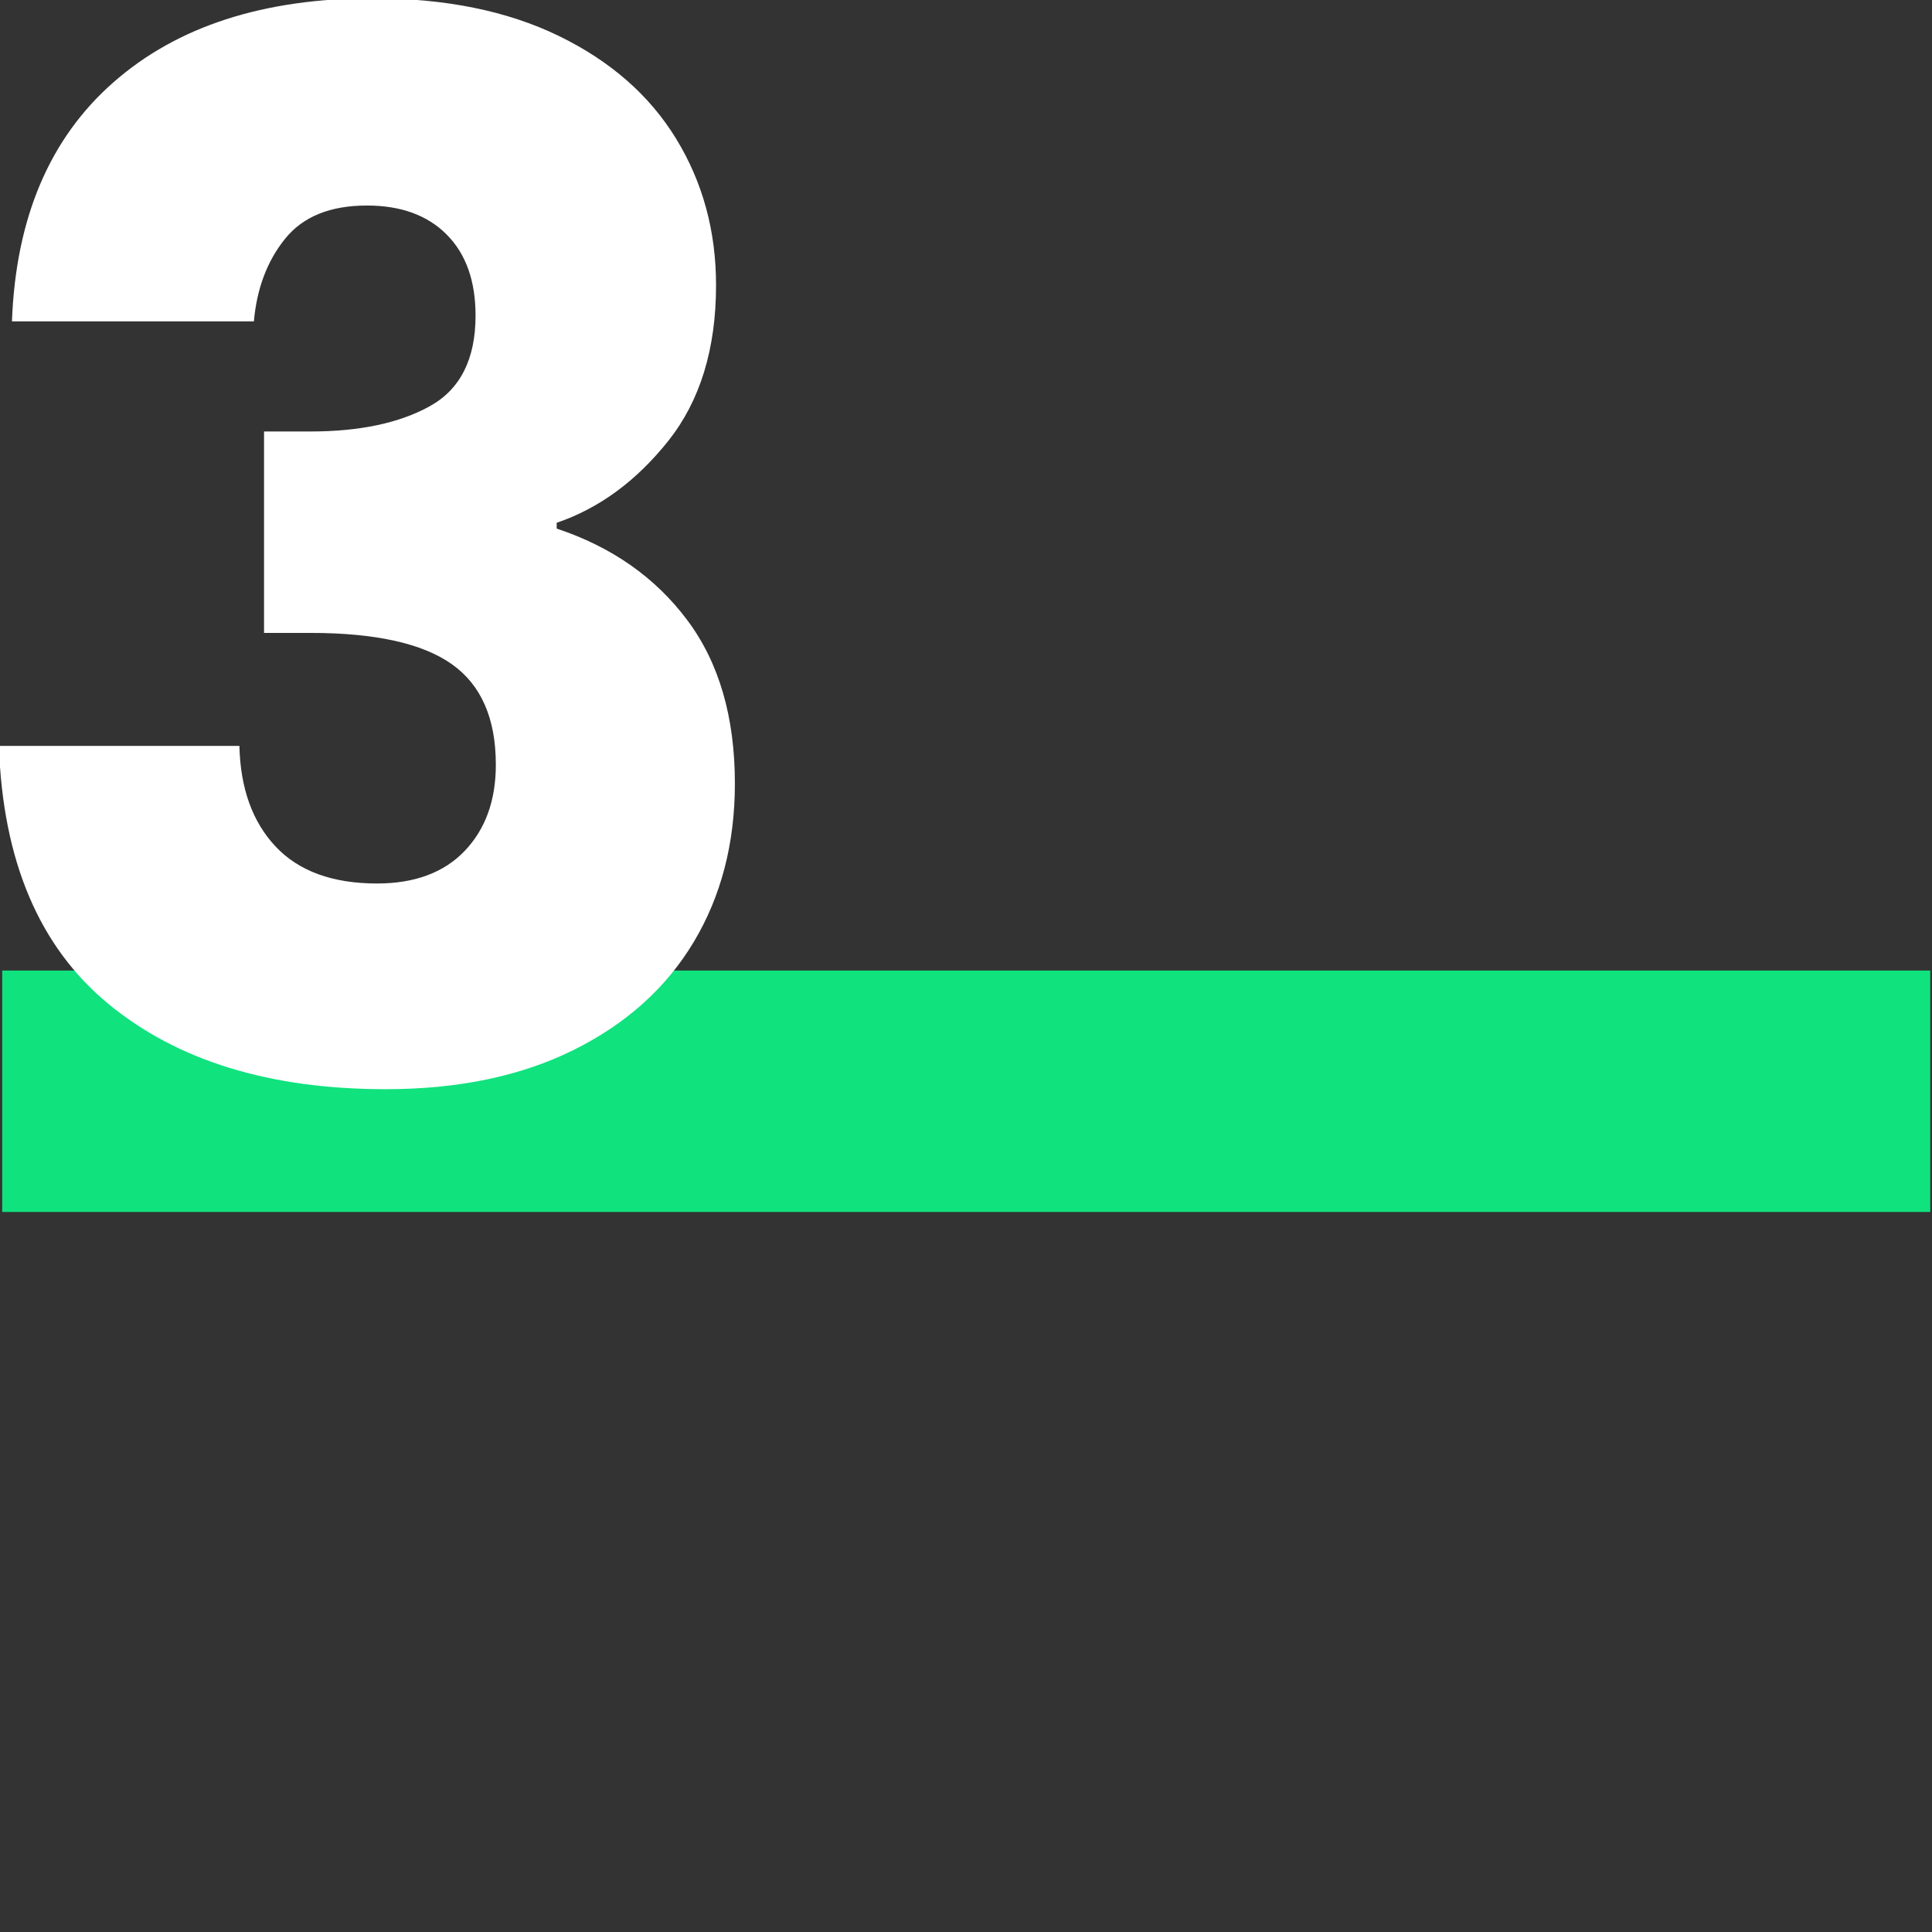
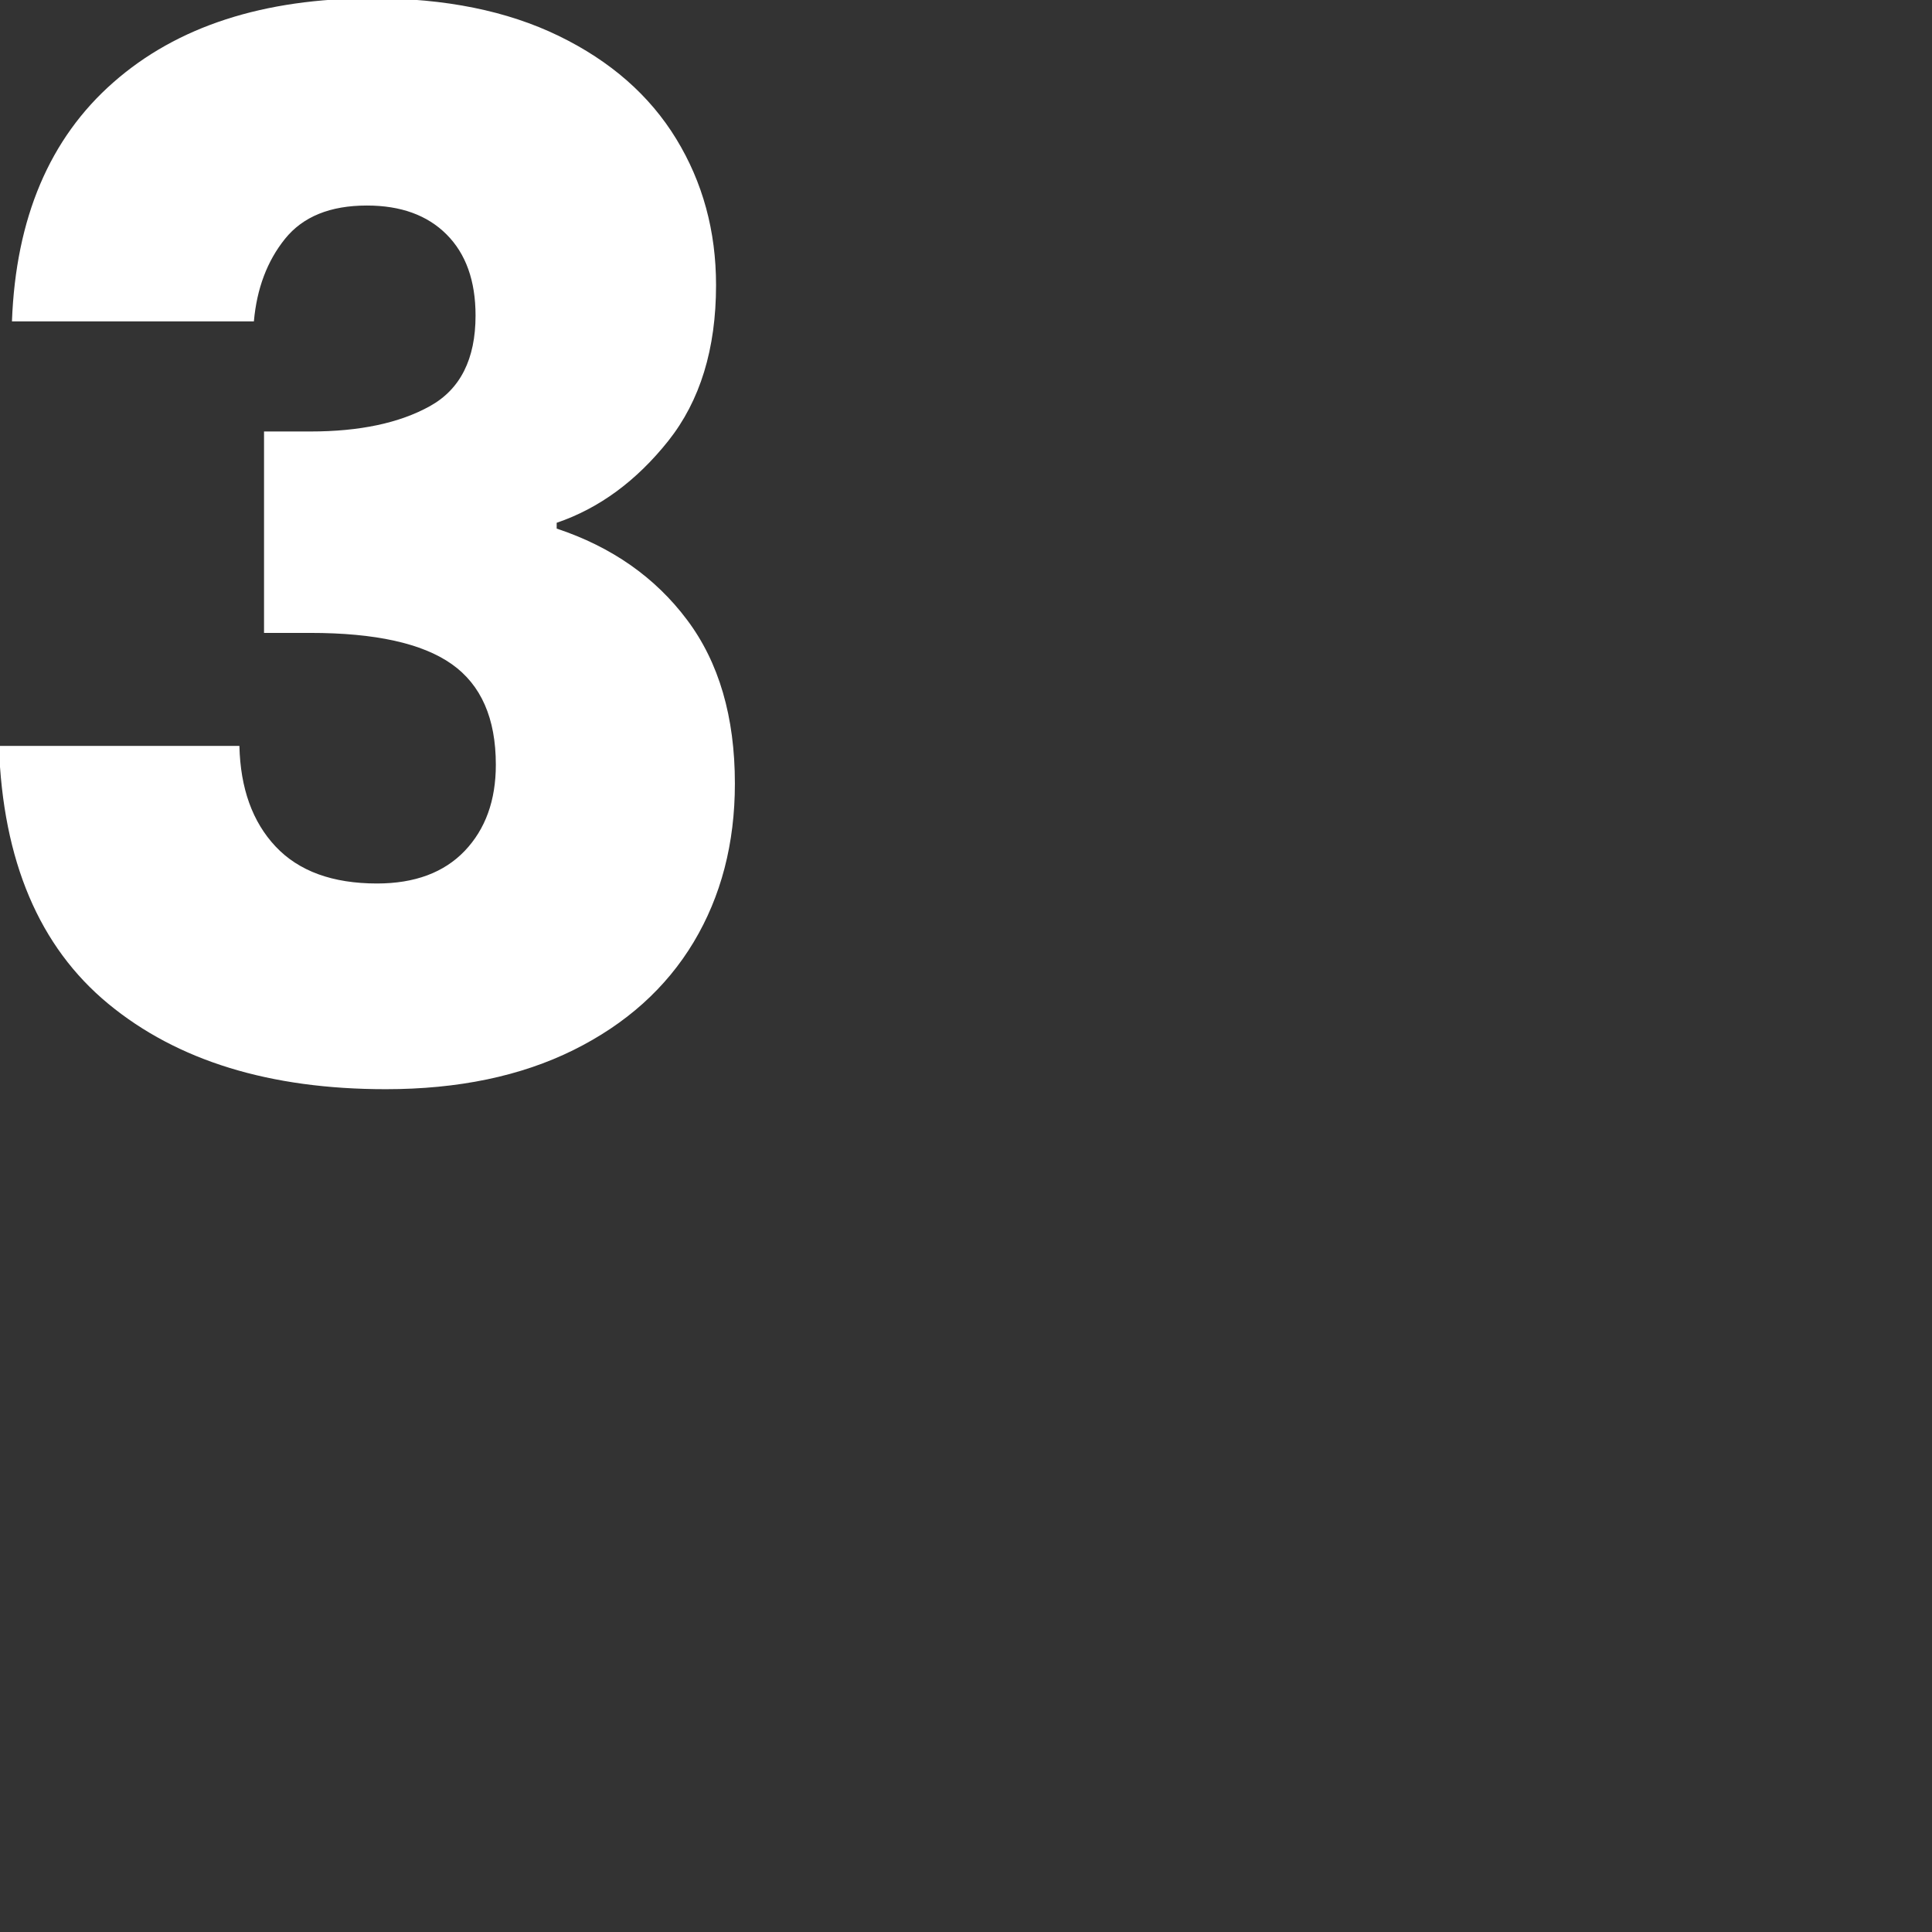
<svg xmlns="http://www.w3.org/2000/svg" xmlns:ns1="http://www.serif.com/" width="100%" height="100%" viewBox="0 0 160 160" version="1.1" xml:space="preserve" style="fill-rule:evenodd;clip-rule:evenodd;stroke-linejoin:round;stroke-miterlimit:2;">
  <rect x="0" y="0" width="160" height="160" fill="#333333" stroke="none" />
  <g transform="matrix(1,0,0,1,-1095,-1319)">
    <g id="_3" ns1:id="3" transform="matrix(0.828,0,0,0.828,507.312,428.813)">
      <rect x="709.63" y="1074.9" width="193.199" height="193.199" style="fill:none;" />
      <clipPath id="_clip1">
        <rect x="709.63" y="1074.9" width="193.199" height="193.199" />
      </clipPath>
      <g clip-path="url(#_clip1)">
        <g transform="matrix(1.208,0,0,0.805,-146.484,202.956)">
-           <rect x="709" y="1204" width="160" height="30" style="fill:rgb(16,226,126);" />
-         </g>
+           </g>
        <g transform="matrix(1.018,0,0,1.018,-59.4,-9.723)">
          <path d="M756.742,1097.22C757.121,1087.07 760.443,1079.24 766.706,1073.74C772.969,1068.23 781.462,1065.48 792.185,1065.48C799.302,1065.48 805.399,1066.71 810.476,1069.18C815.553,1071.65 819.396,1075.02 822.006,1079.29C824.615,1083.56 825.92,1088.35 825.92,1093.66C825.92,1099.93 824.354,1105.03 821.223,1108.97C818.091,1112.9 814.438,1115.59 810.262,1117.01L810.262,1117.58C815.672,1119.38 819.942,1122.37 823.073,1126.55C826.205,1130.72 827.771,1136.08 827.771,1142.63C827.771,1148.51 826.418,1153.71 823.714,1158.22C821.009,1162.72 817.071,1166.26 811.899,1168.82C806.728,1171.38 800.583,1172.66 793.466,1172.66C782.079,1172.66 772.992,1169.87 766.207,1164.27C759.422,1158.67 755.84,1150.22 755.461,1138.93L779.089,1138.93C779.184,1143.1 780.371,1146.4 782.648,1148.82C784.926,1151.24 788.247,1152.45 792.612,1152.45C796.313,1152.45 799.183,1151.38 801.224,1149.25C803.264,1147.11 804.284,1144.29 804.284,1140.78C804.284,1136.22 802.837,1132.93 799.943,1130.89C797.048,1128.85 792.422,1127.83 786.064,1127.83L781.509,1127.83L781.509,1108.04L786.064,1108.04C790.904,1108.04 794.818,1107.21 797.808,1105.55C800.797,1103.89 802.291,1100.92 802.291,1096.65C802.291,1093.24 801.342,1090.58 799.444,1088.68C797.547,1086.78 794.937,1085.84 791.616,1085.84C788.01,1085.84 785.329,1086.93 783.573,1089.11C781.818,1091.29 780.798,1094 780.513,1097.22L756.742,1097.22Z" style="fill:white;fill-rule:nonzero;" />
        </g>
      </g>
    </g>
  </g>
</svg>